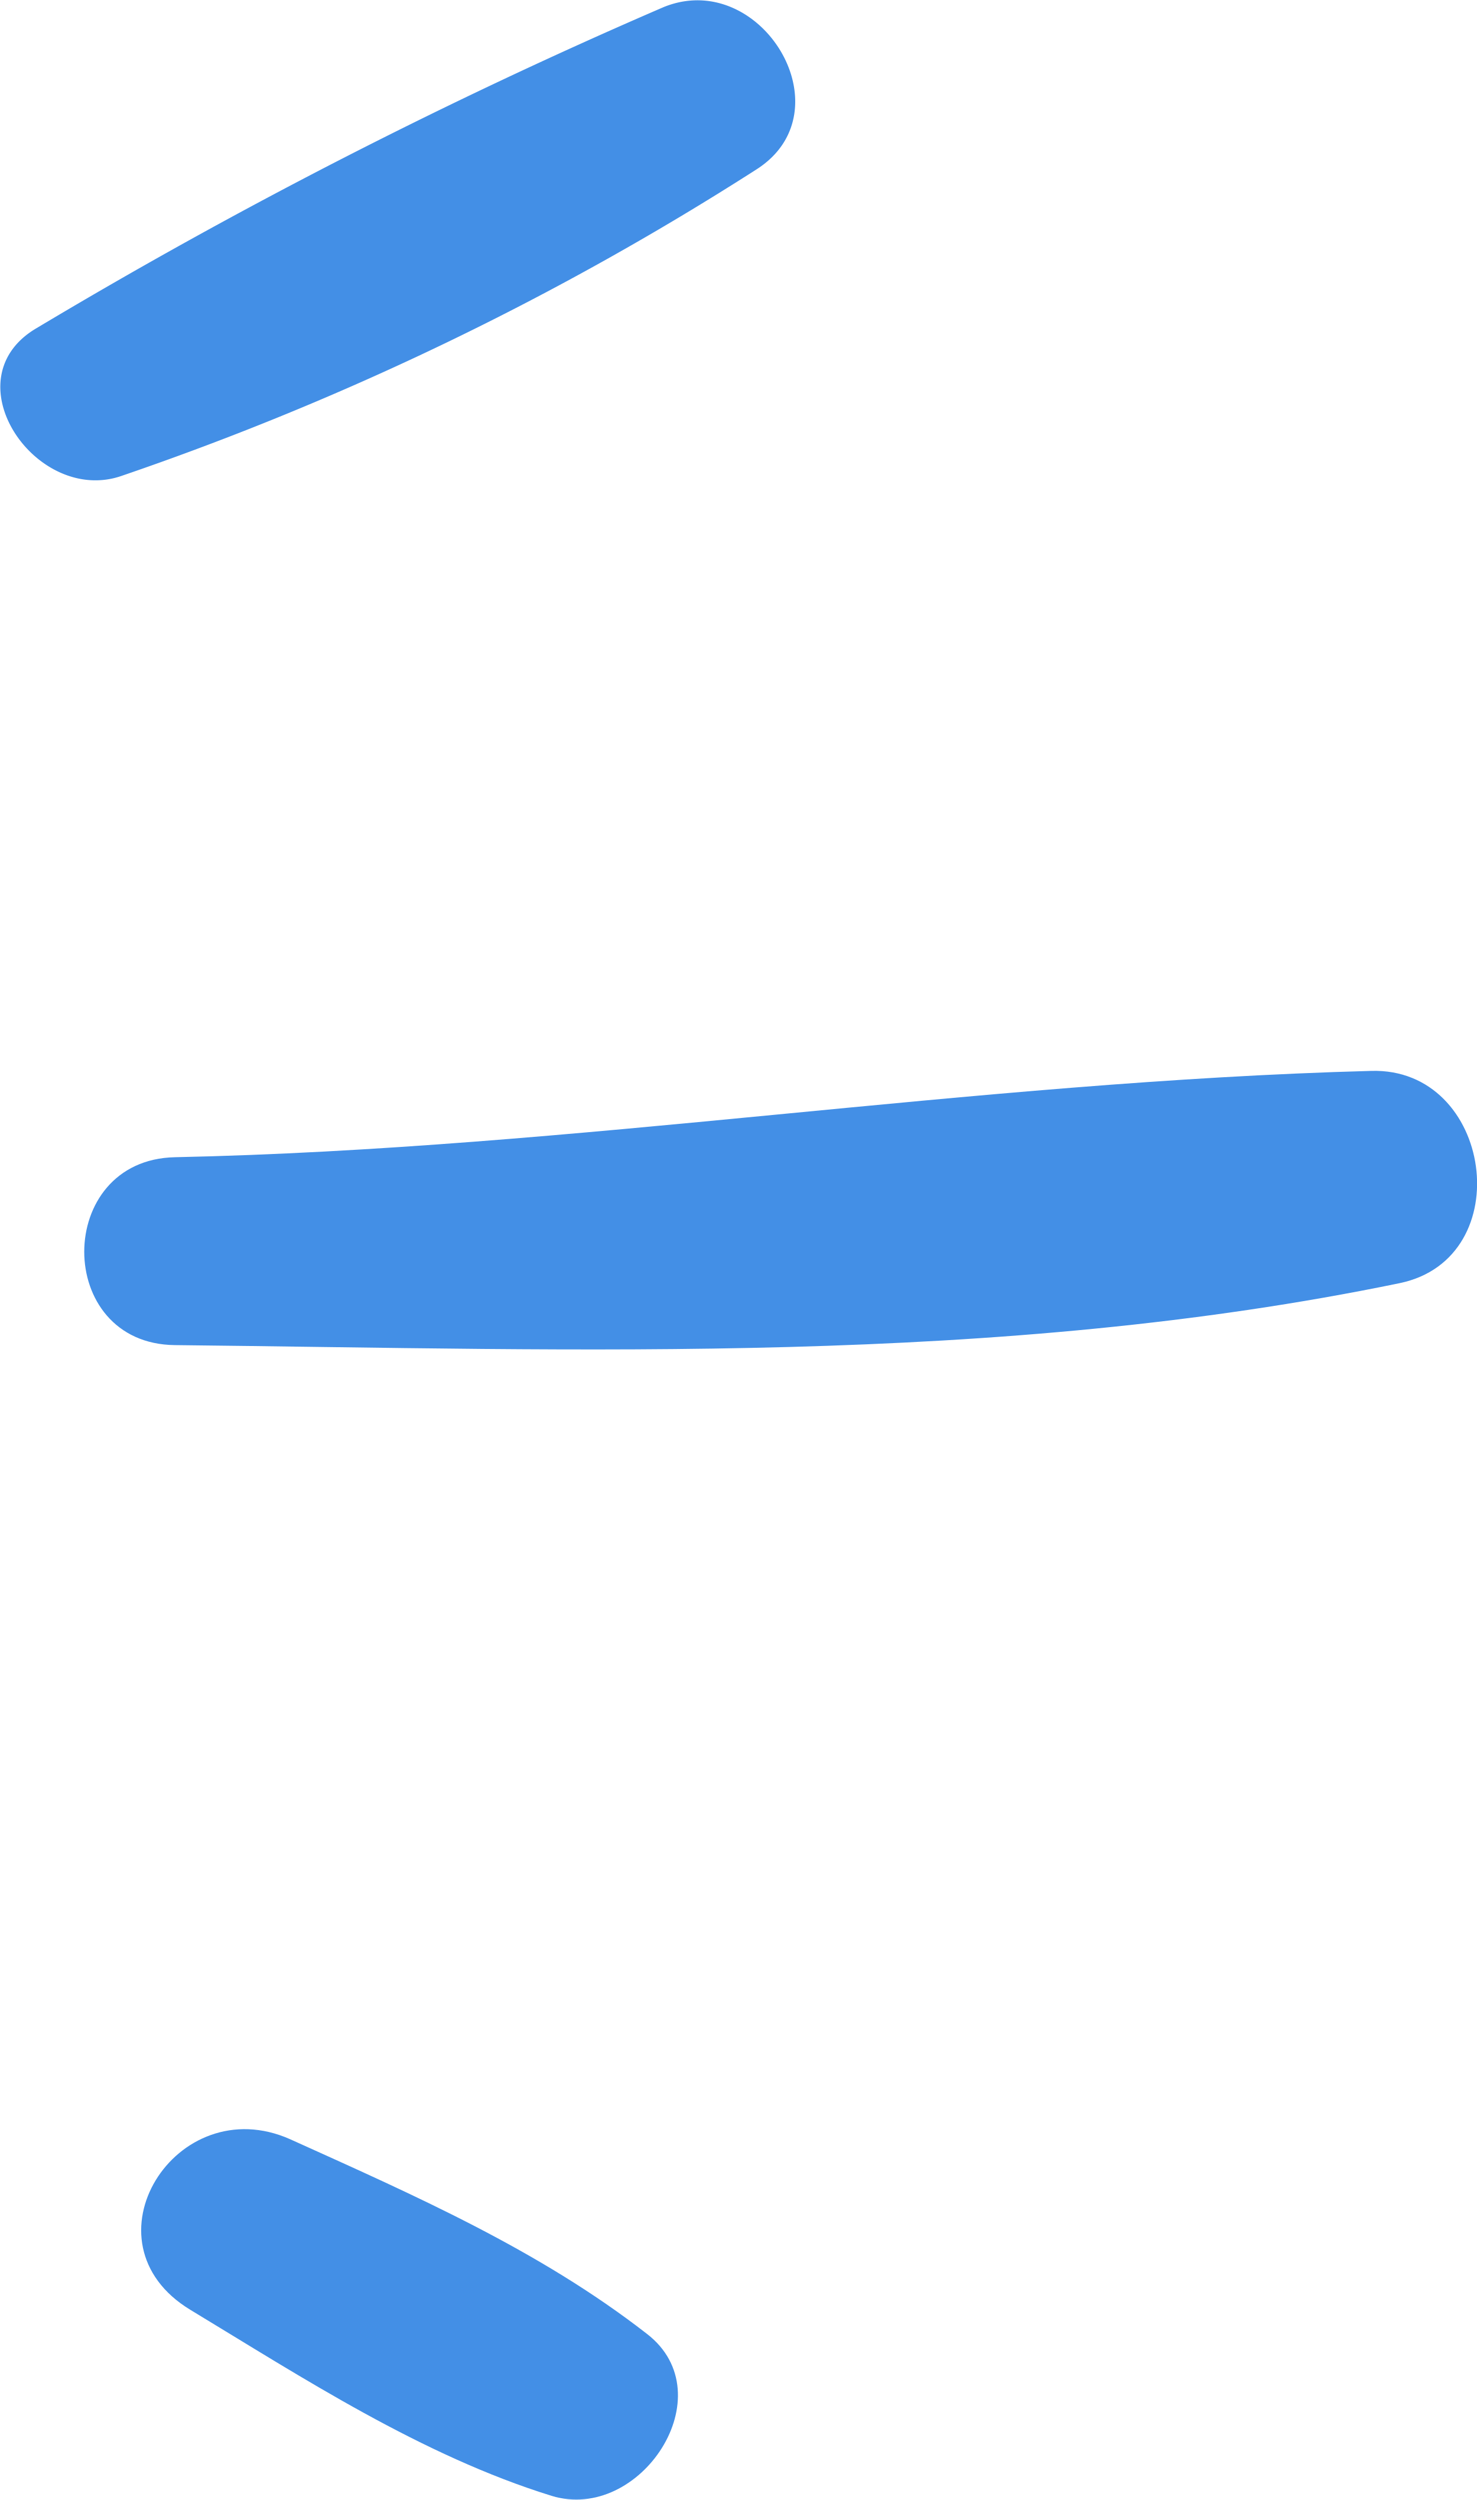
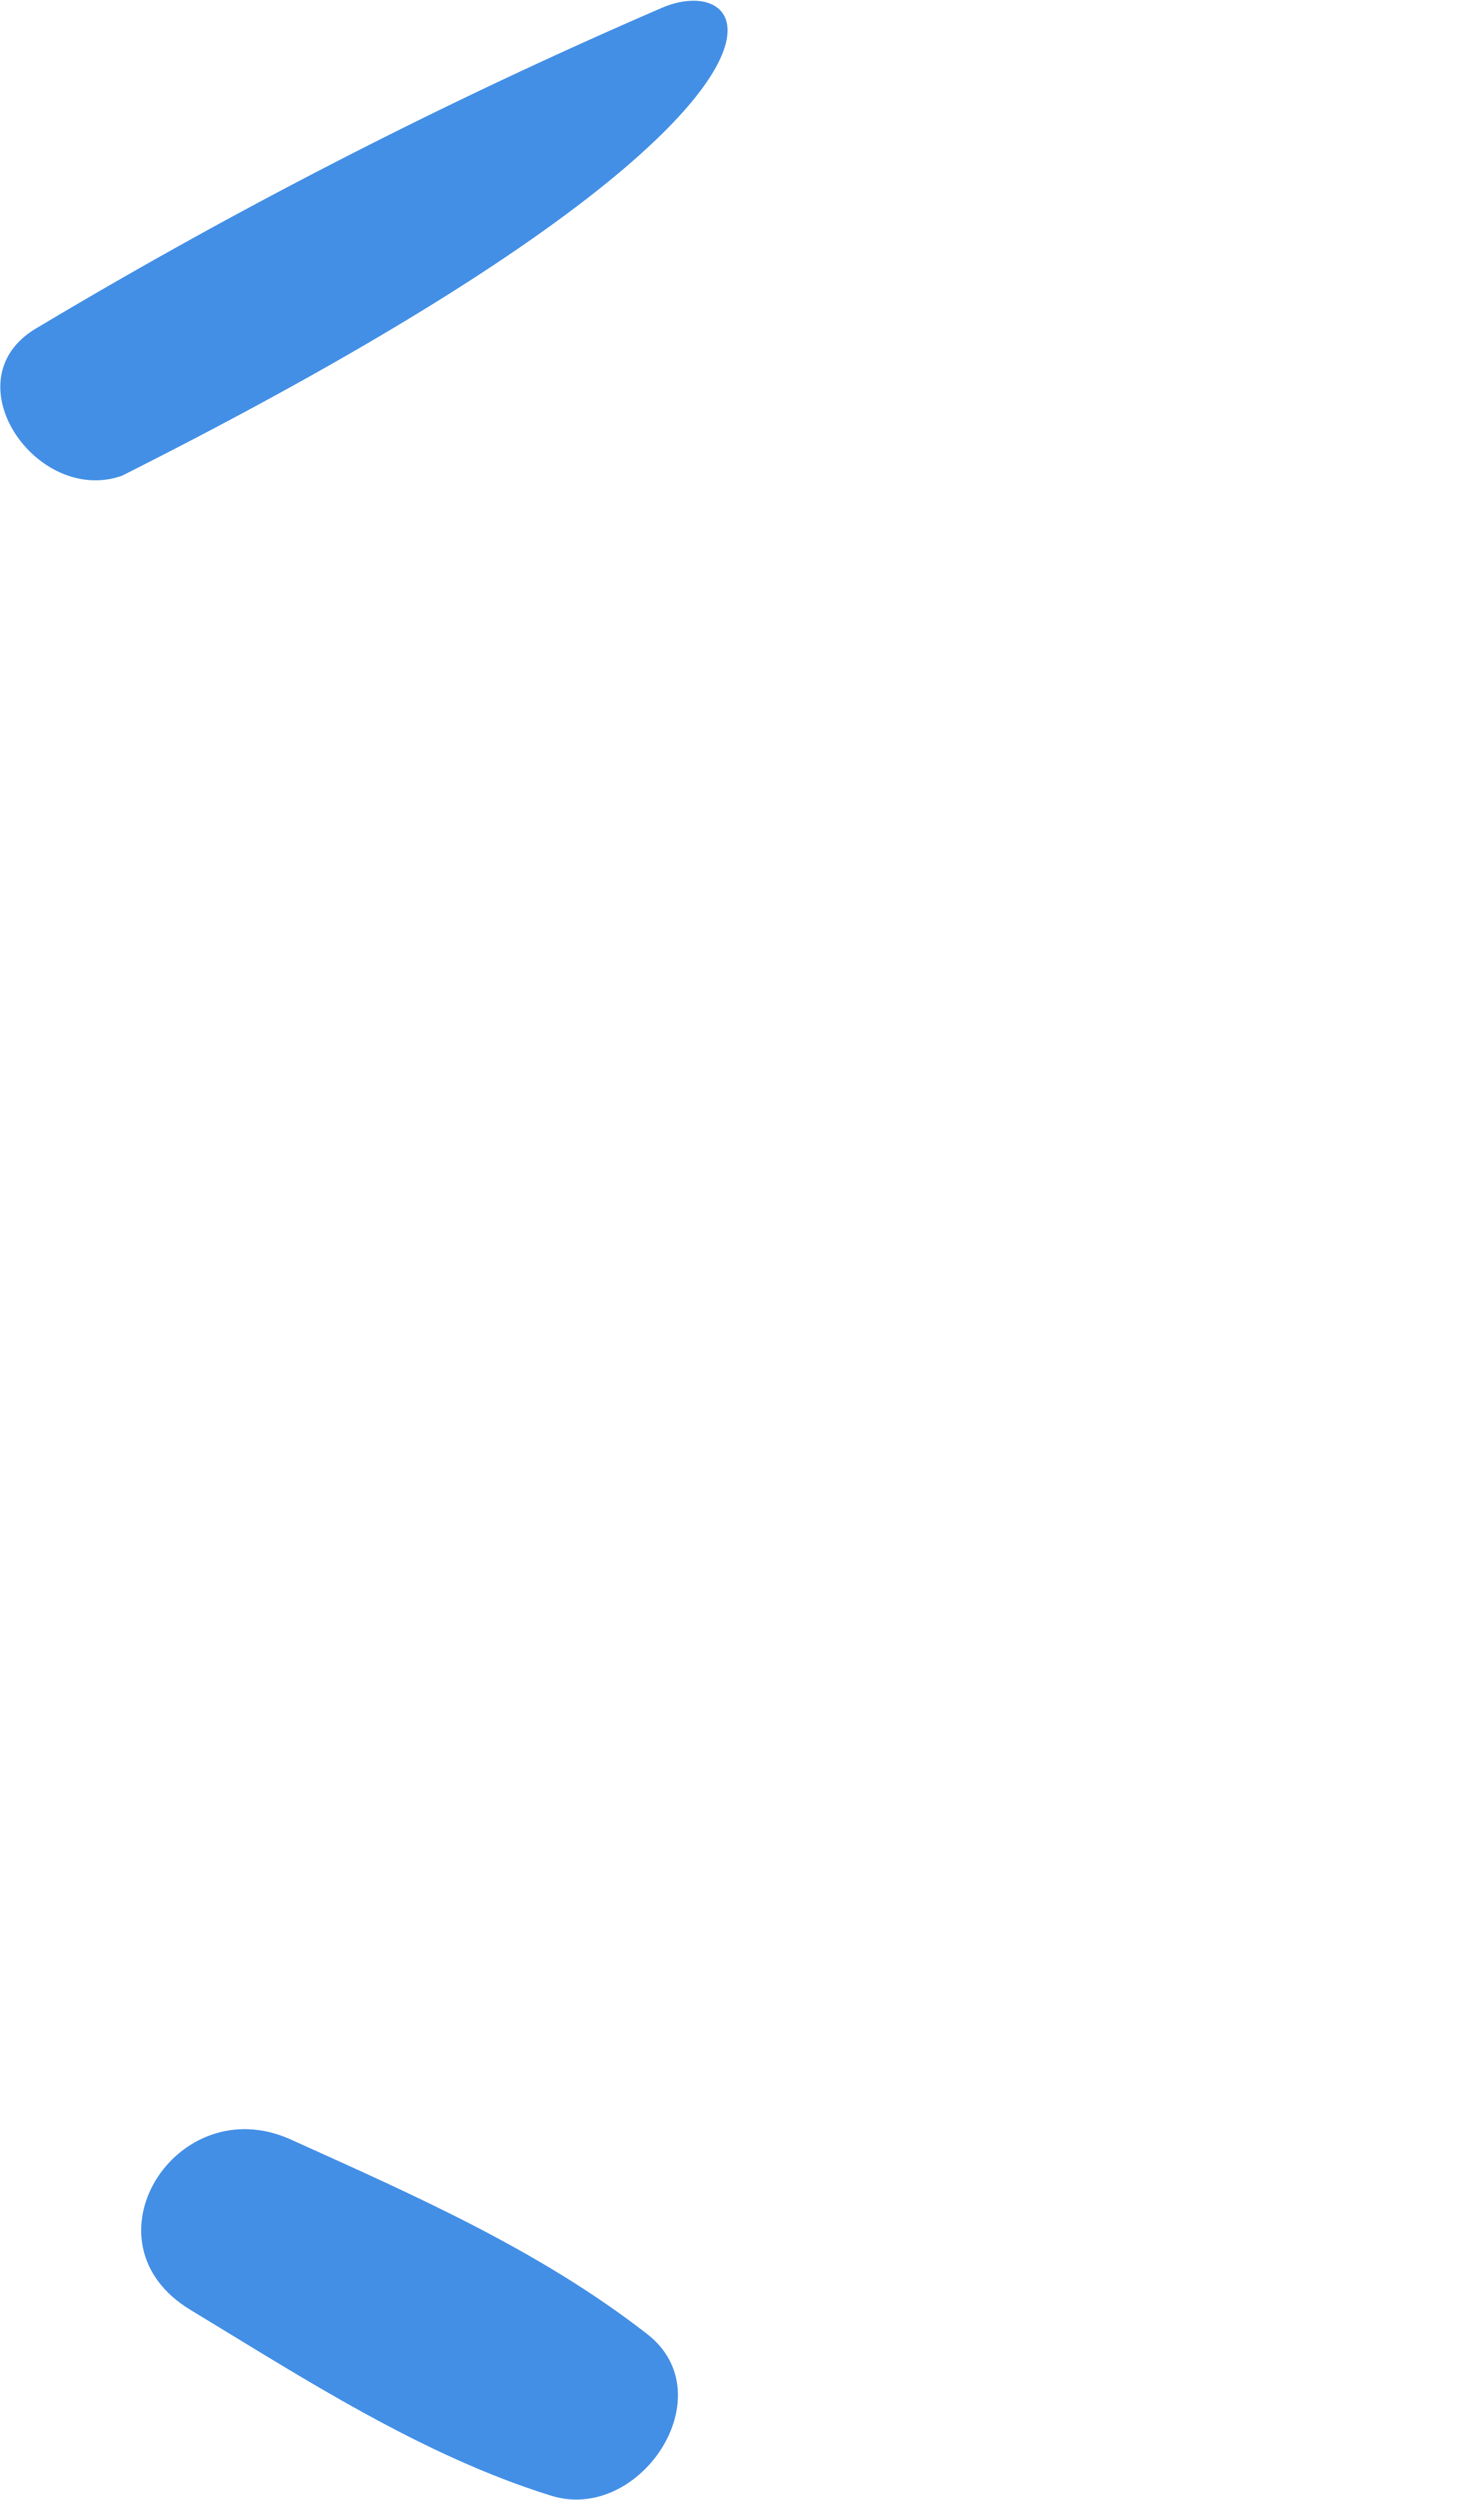
<svg xmlns="http://www.w3.org/2000/svg" id="Capa_1" data-name="Capa 1" viewBox="0 0 45.52 77.03">
  <defs>
    <style>.cls-1{fill:#438fe6;}</style>
  </defs>
  <title>rayitas</title>
-   <path class="cls-1" d="M20.45.22A165.06,165.06,0,0,0,1.13,10.11c-2.7,1.58,0,5.48,2.63,4.55A90.58,90.58,0,0,0,23.33,5.21C26.13,3.4,23.44-1,20.45.22Z" />
-   <path class="cls-1" d="M42.26,33c-12.31.33-24.55,2.4-36.87,2.66-3.72.08-3.73,5.75,0,5.79,12.63.13,25.3.66,37.75-1.91C46.83,38.77,46,32.89,42.26,33Z" />
+   <path class="cls-1" d="M20.45.22A165.06,165.06,0,0,0,1.13,10.11c-2.7,1.58,0,5.48,2.63,4.55C26.13,3.4,23.44-1,20.45.22Z" />
  <path class="cls-1" d="M19.94,71.92c-3.33-2.59-7.17-4.27-11-6-3.51-1.56-6.51,3.18-3.07,5.26S13,75.67,17,76.91C19.73,77.75,22.36,73.79,19.94,71.92Z" />
</svg>